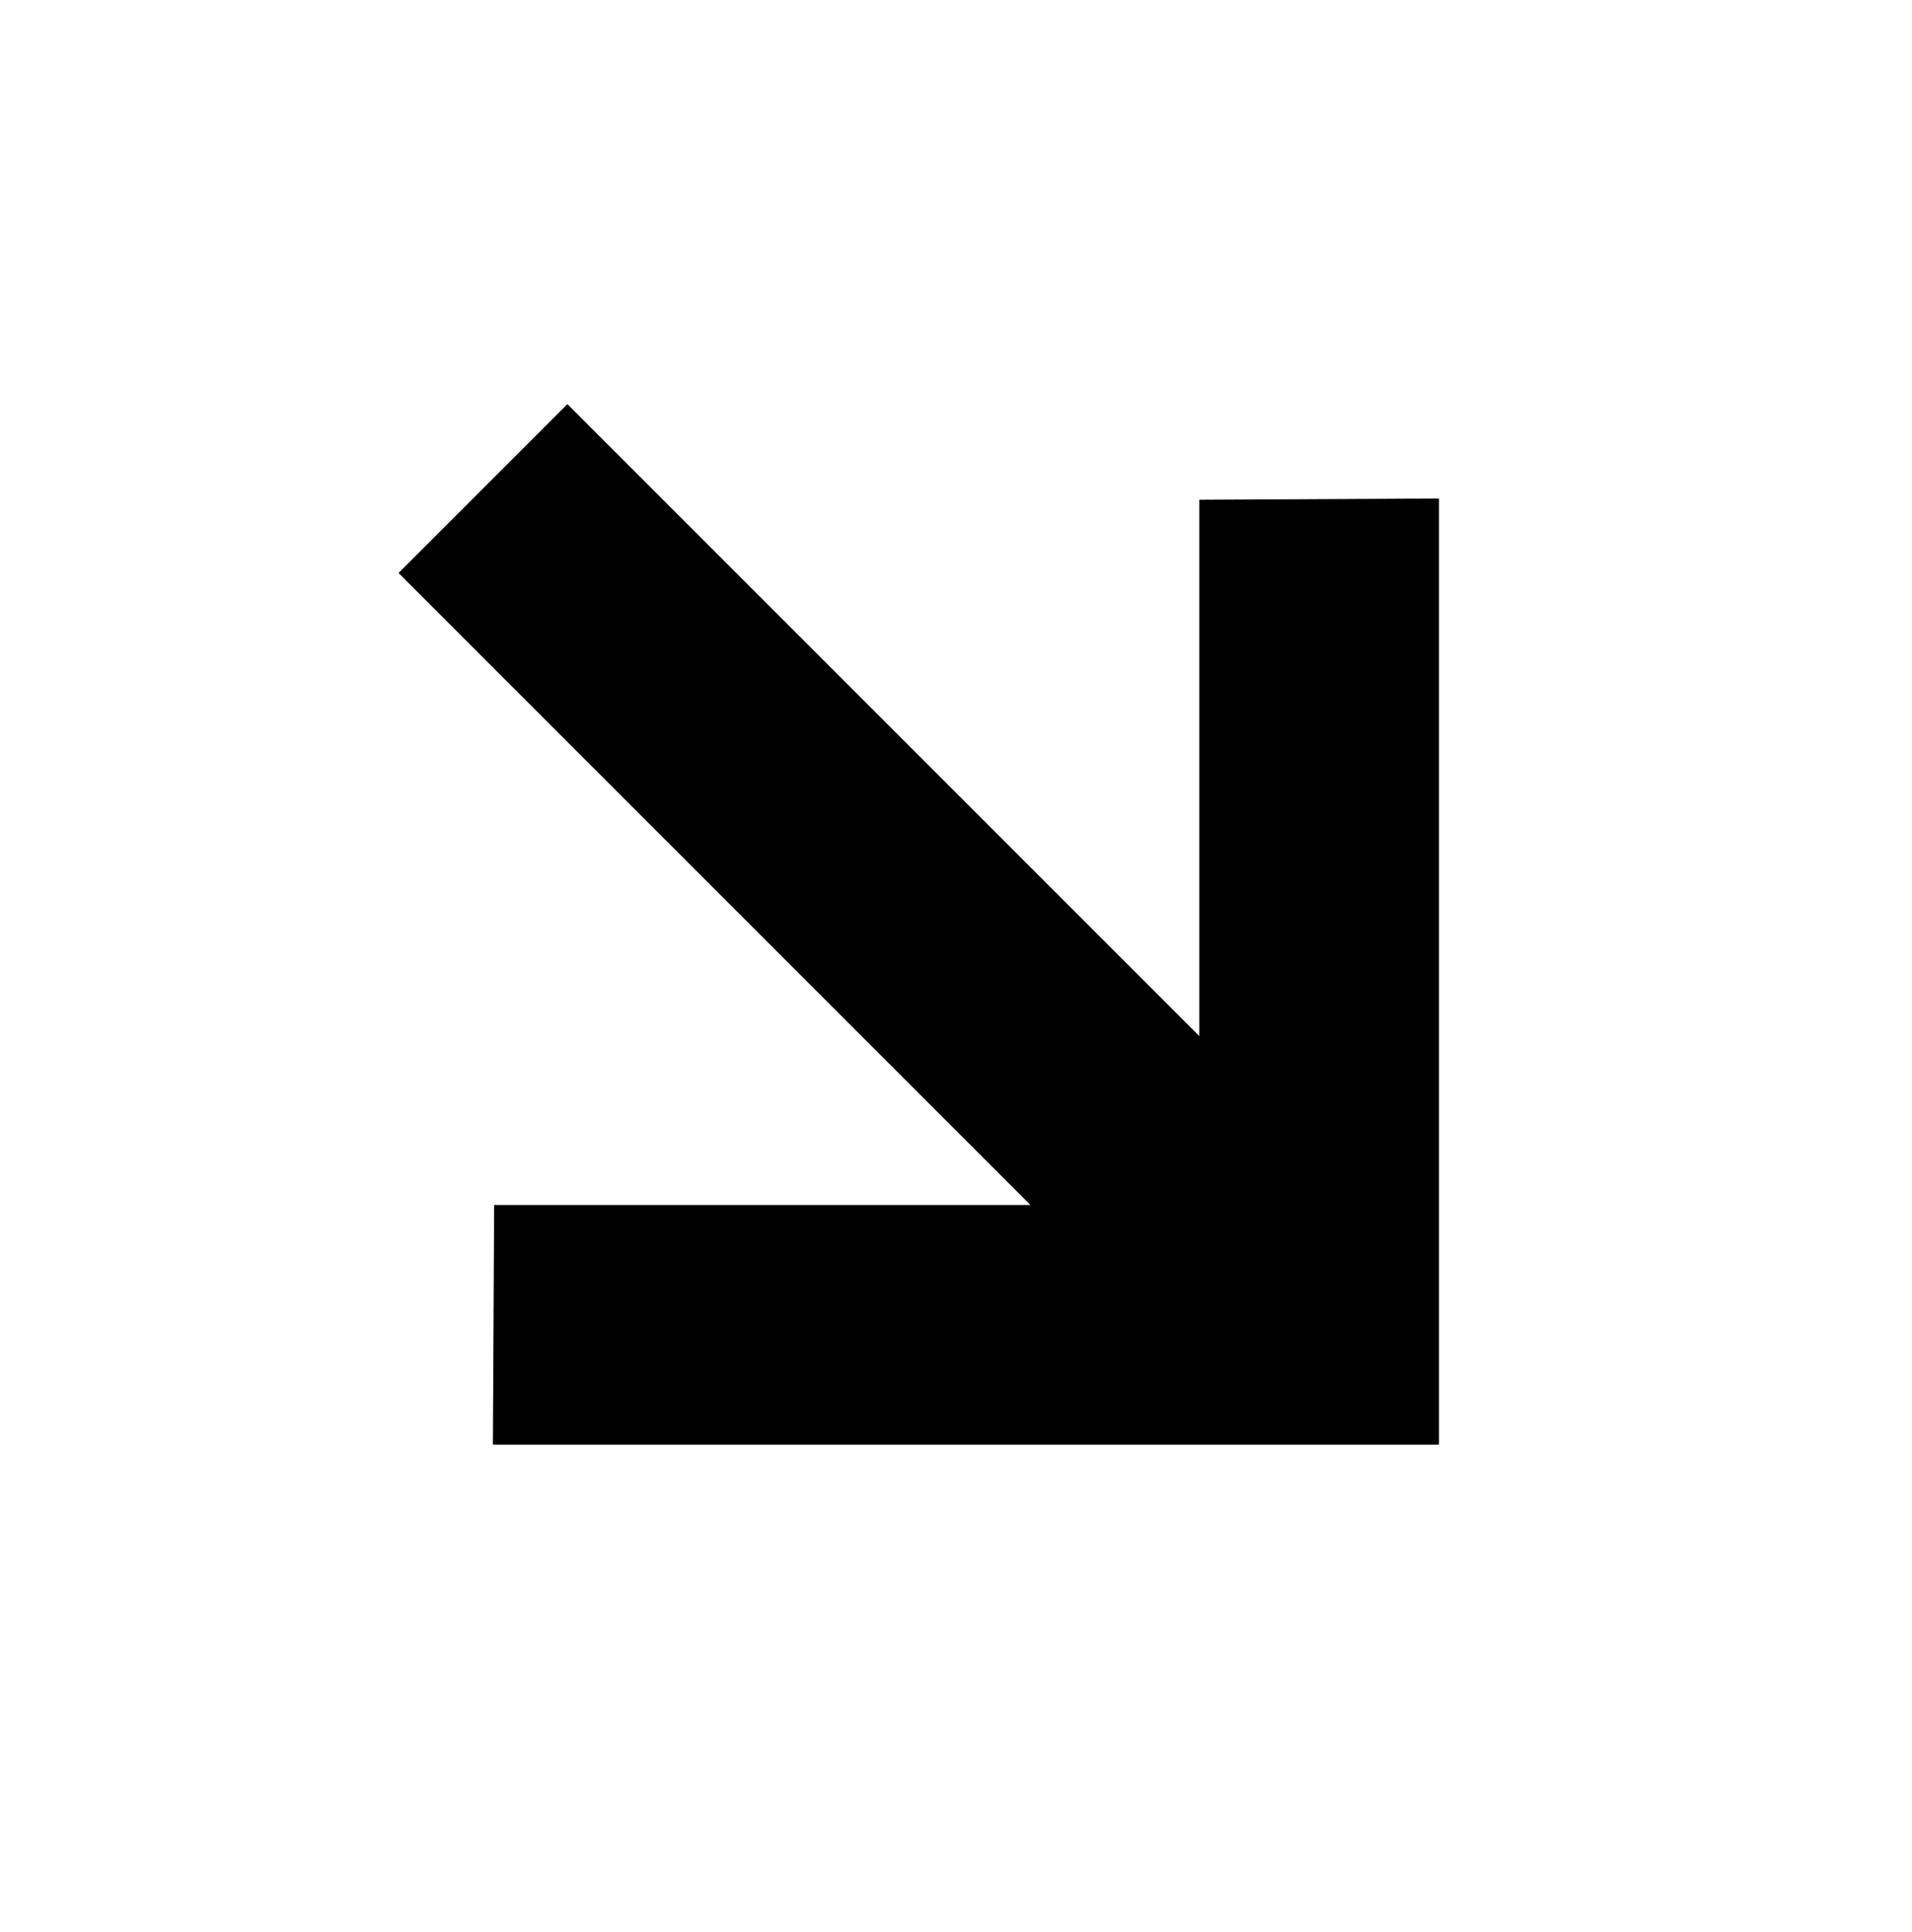
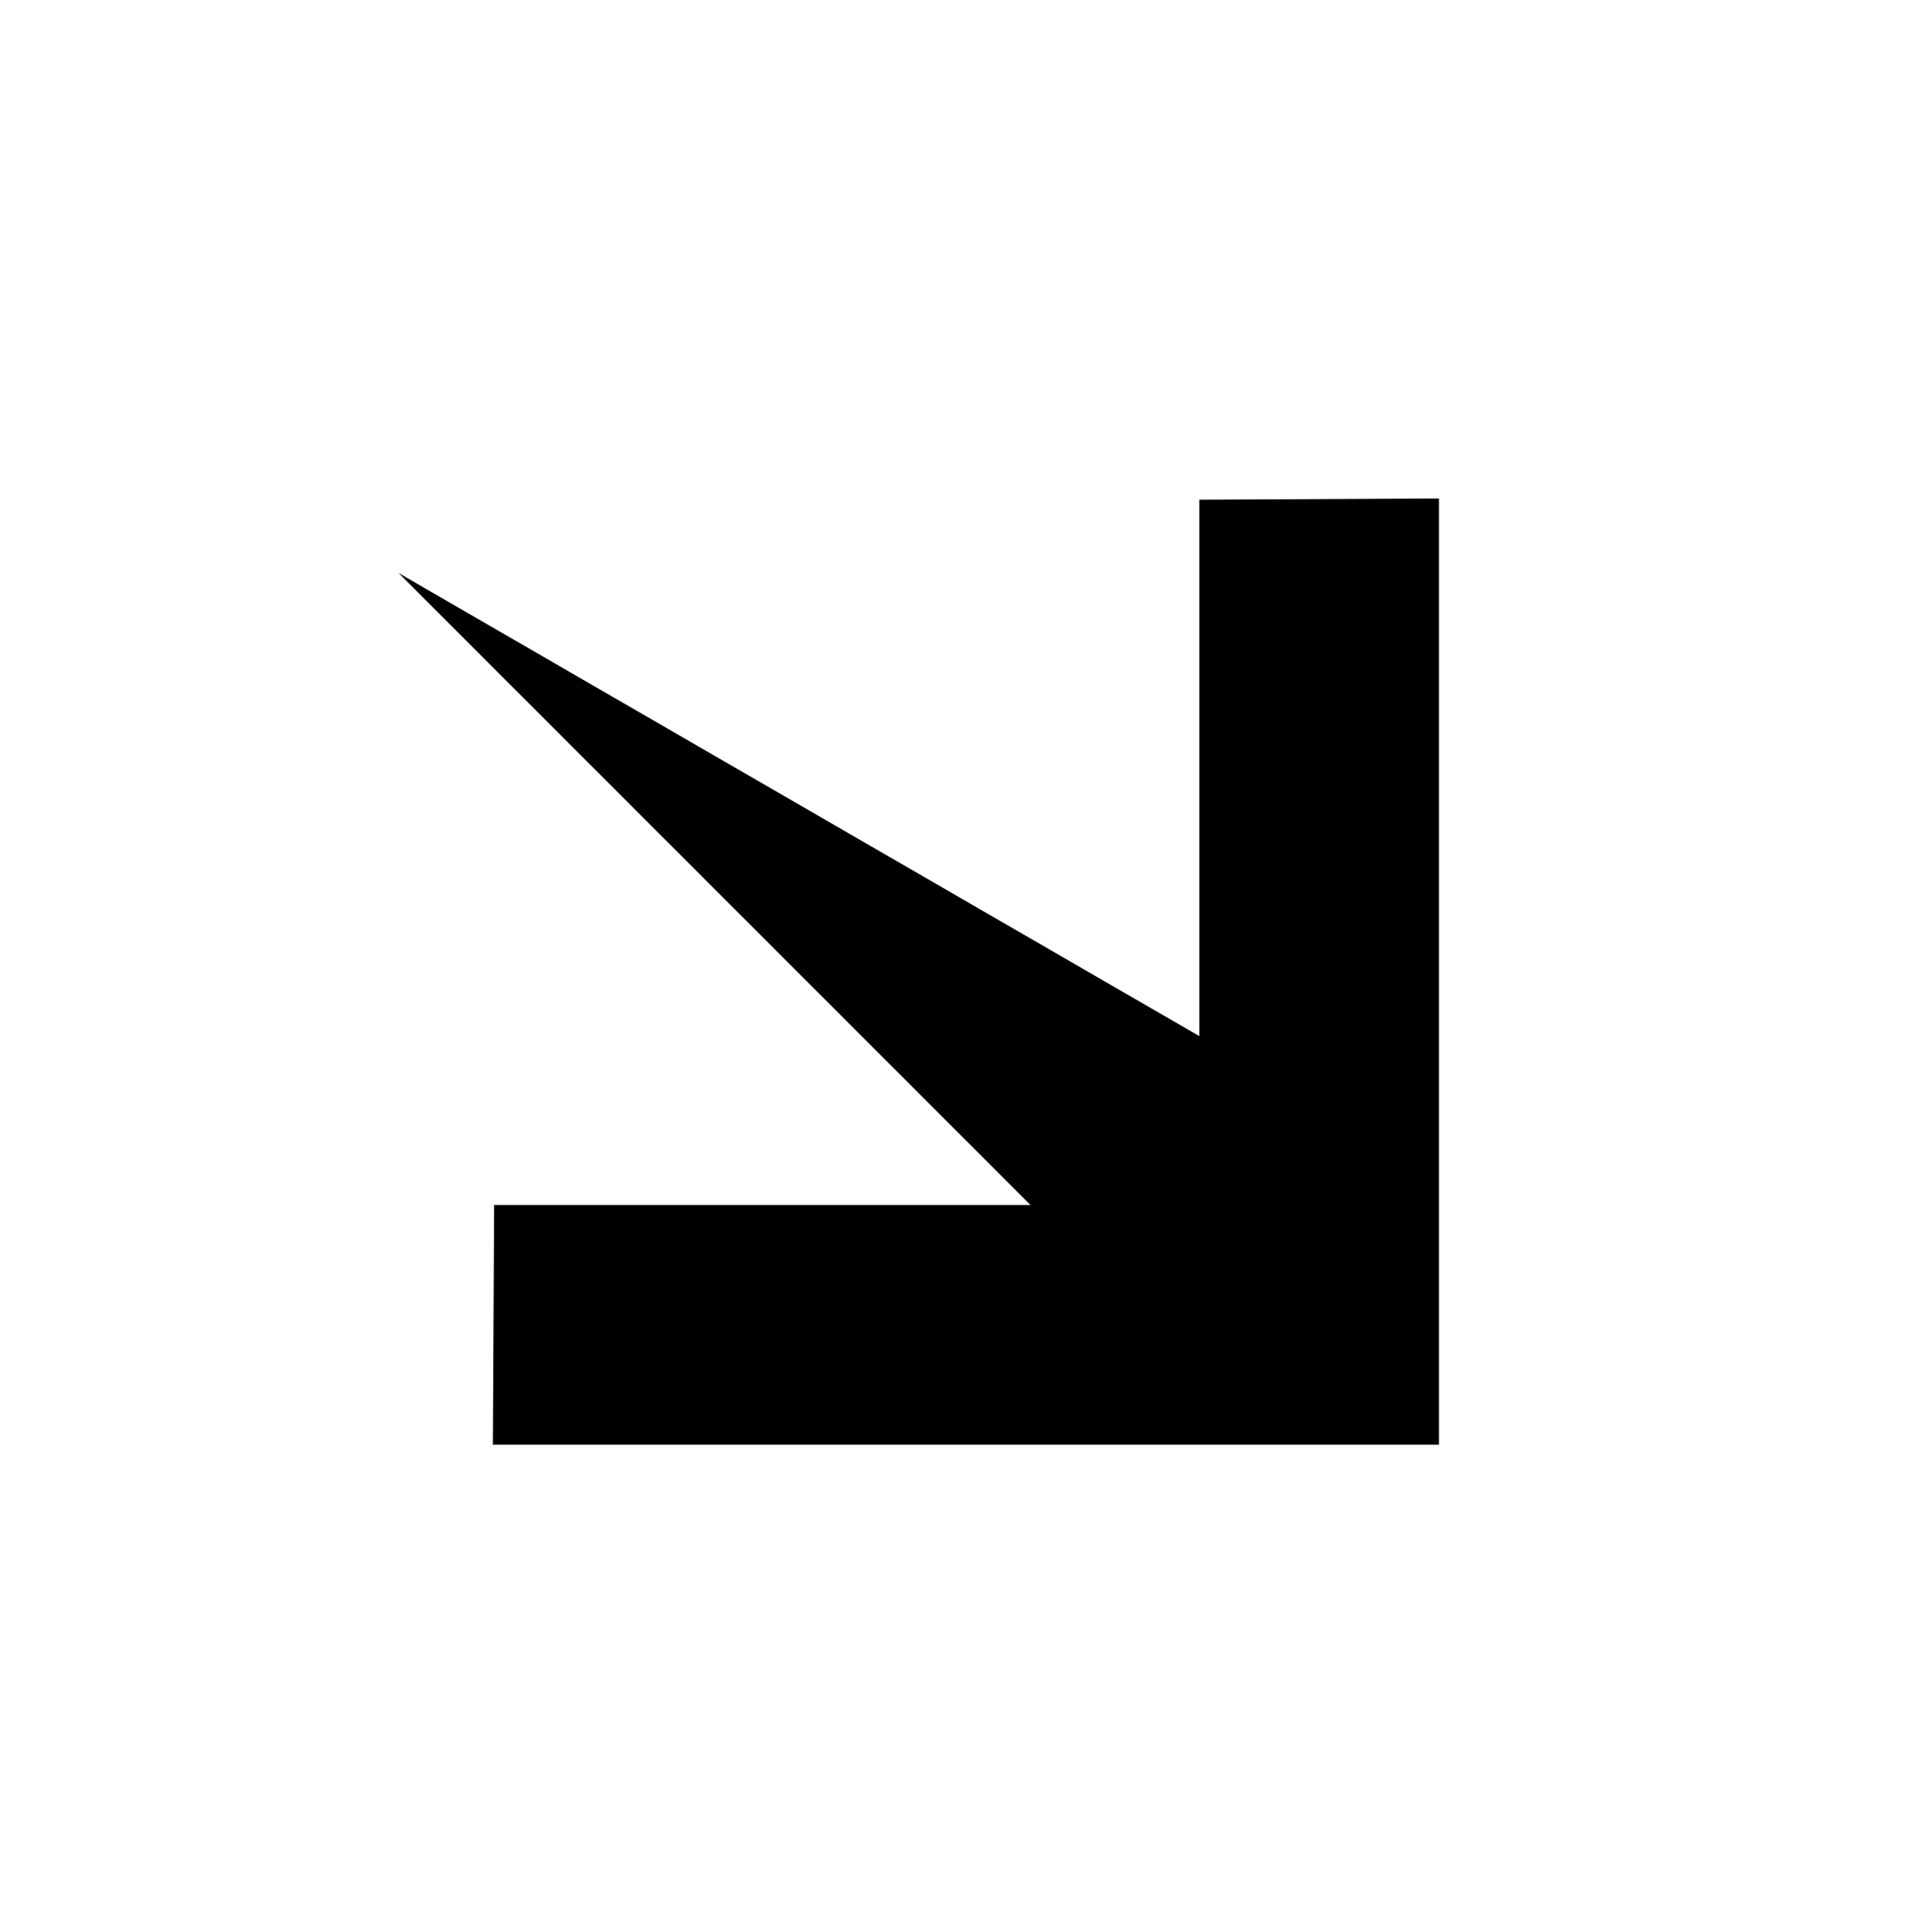
<svg xmlns="http://www.w3.org/2000/svg" width="97" height="98" viewBox="0 0 97 98" fill="none">
-   <path d="M73.002 25.289L60.845 25.352L60.845 52.562L28.785 20.502L20.219 29.068L52.279 61.129L25.069 61.129L25.006 73.285L73.002 73.285L73.002 25.289Z" fill="black" />
+   <path d="M73.002 25.289L60.845 25.352L60.845 52.562L20.219 29.068L52.279 61.129L25.069 61.129L25.006 73.285L73.002 73.285L73.002 25.289Z" fill="black" />
</svg>